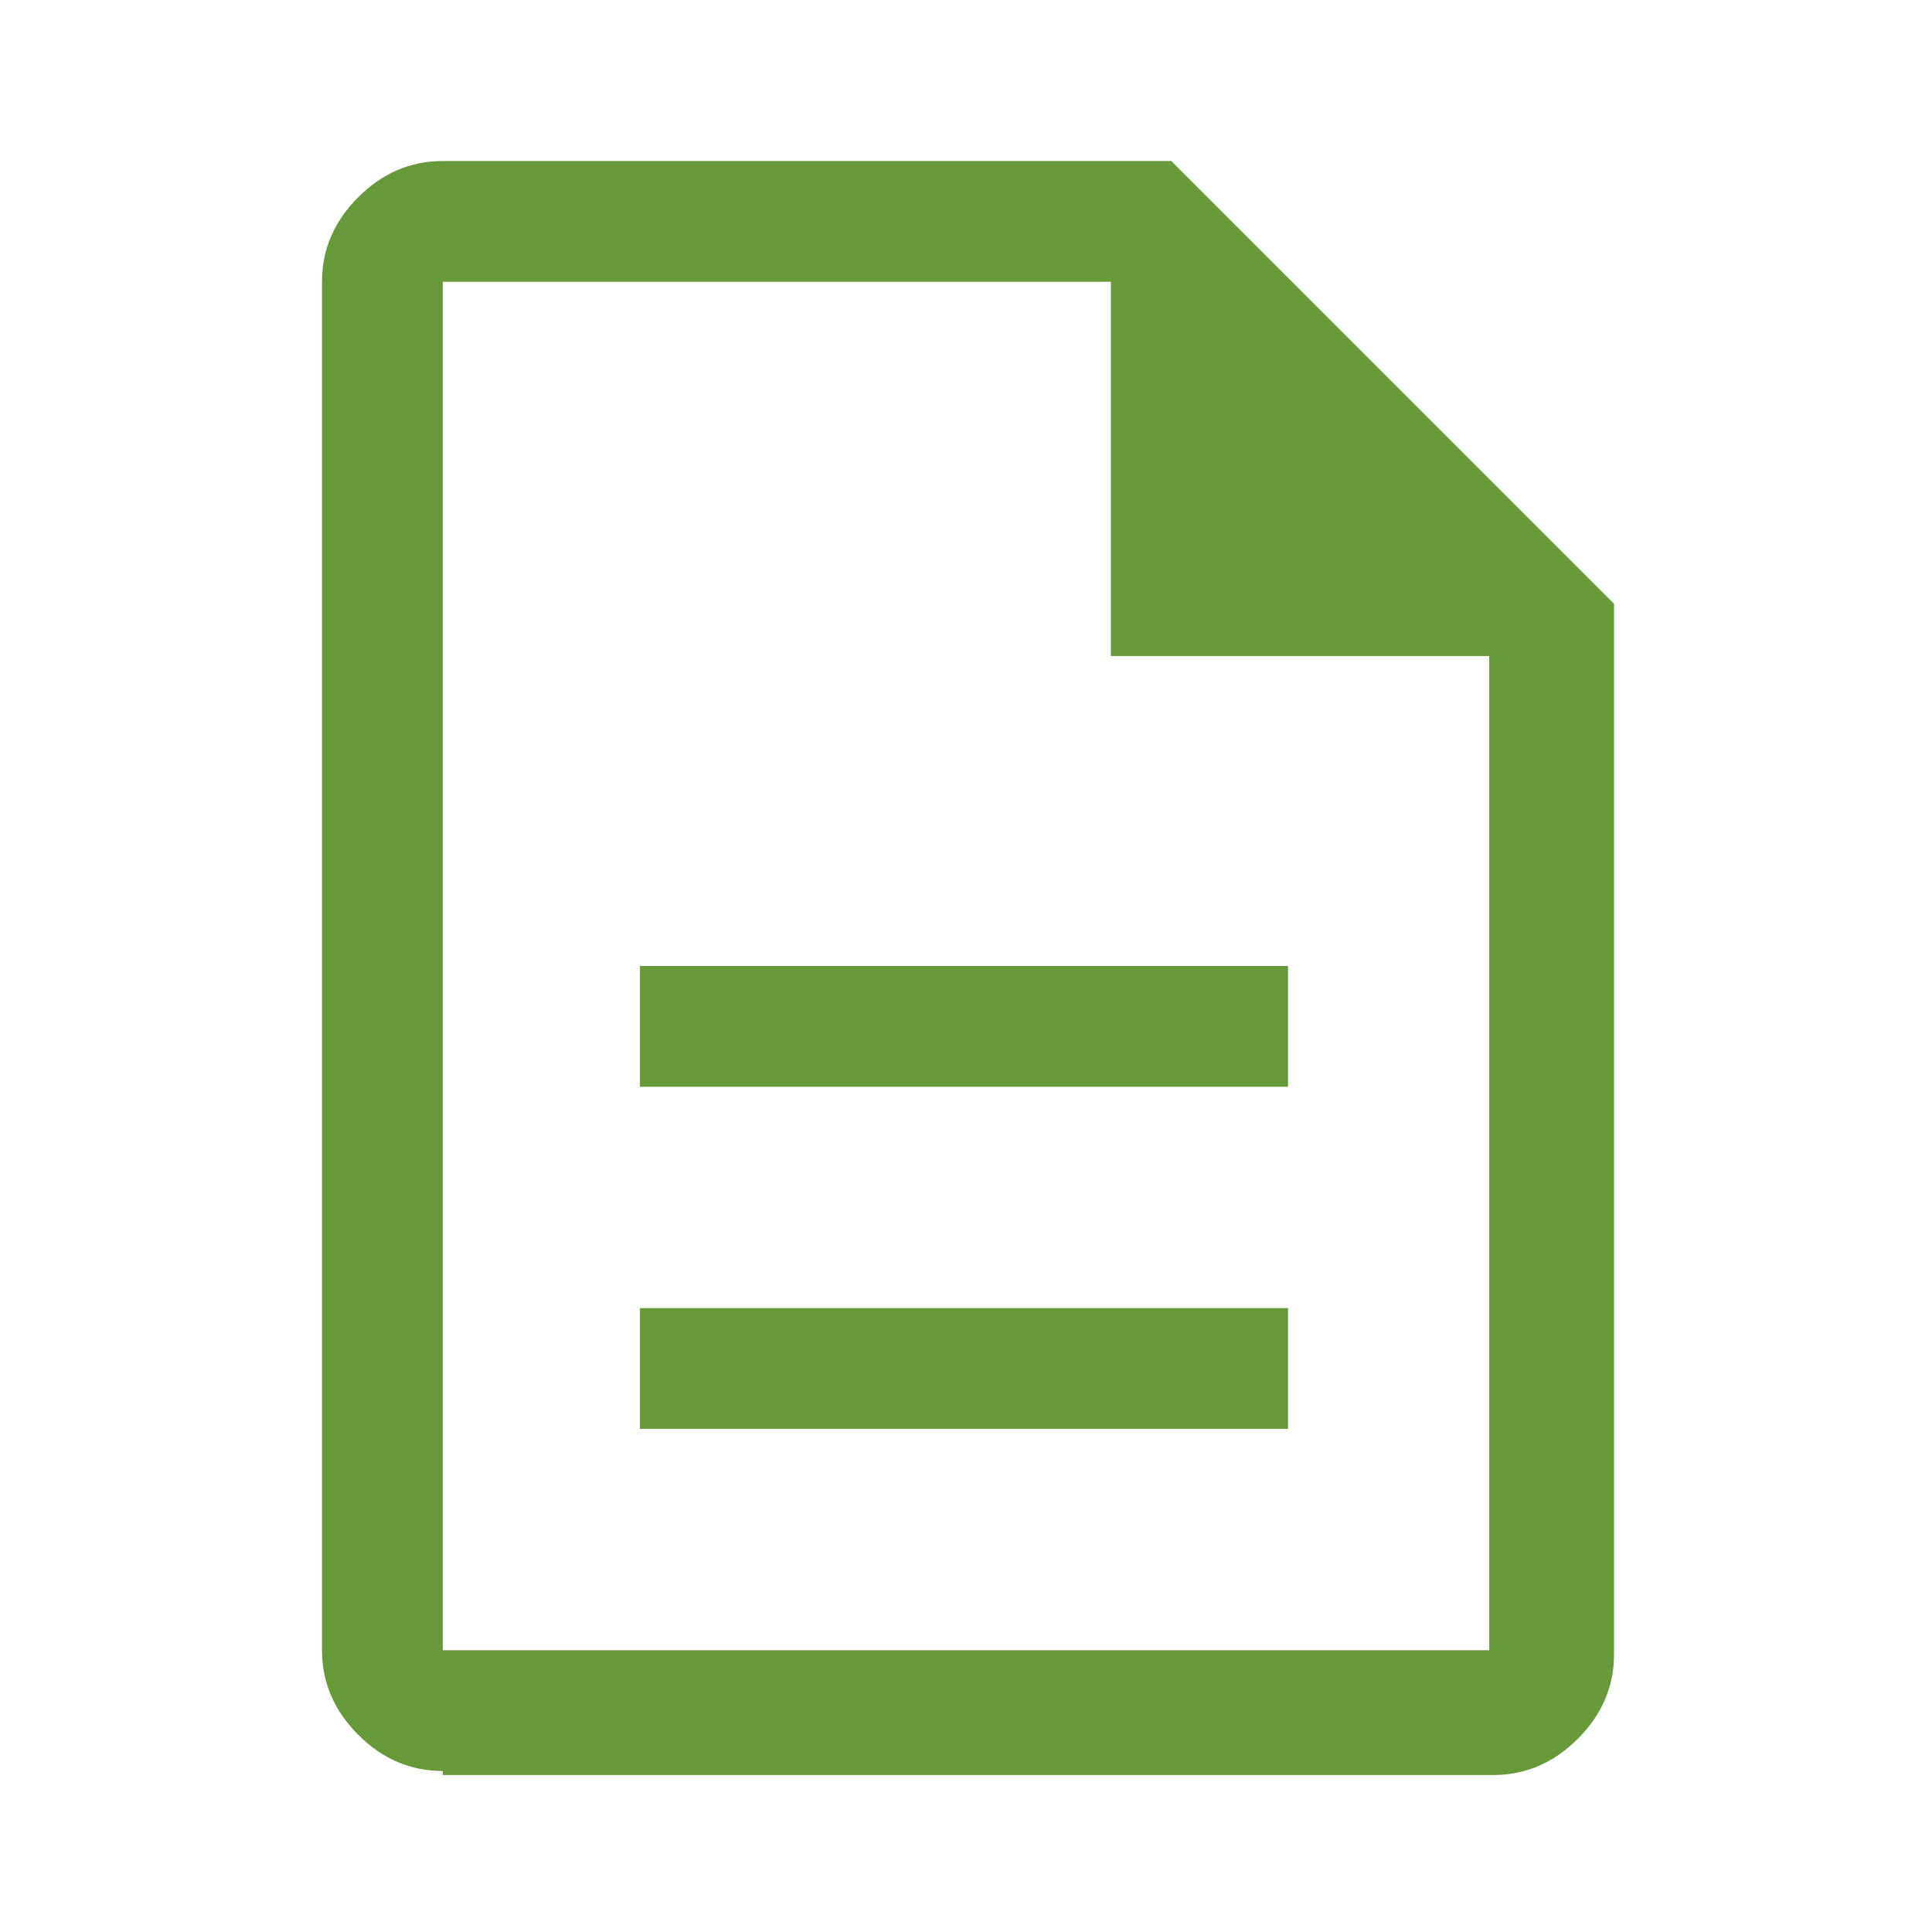
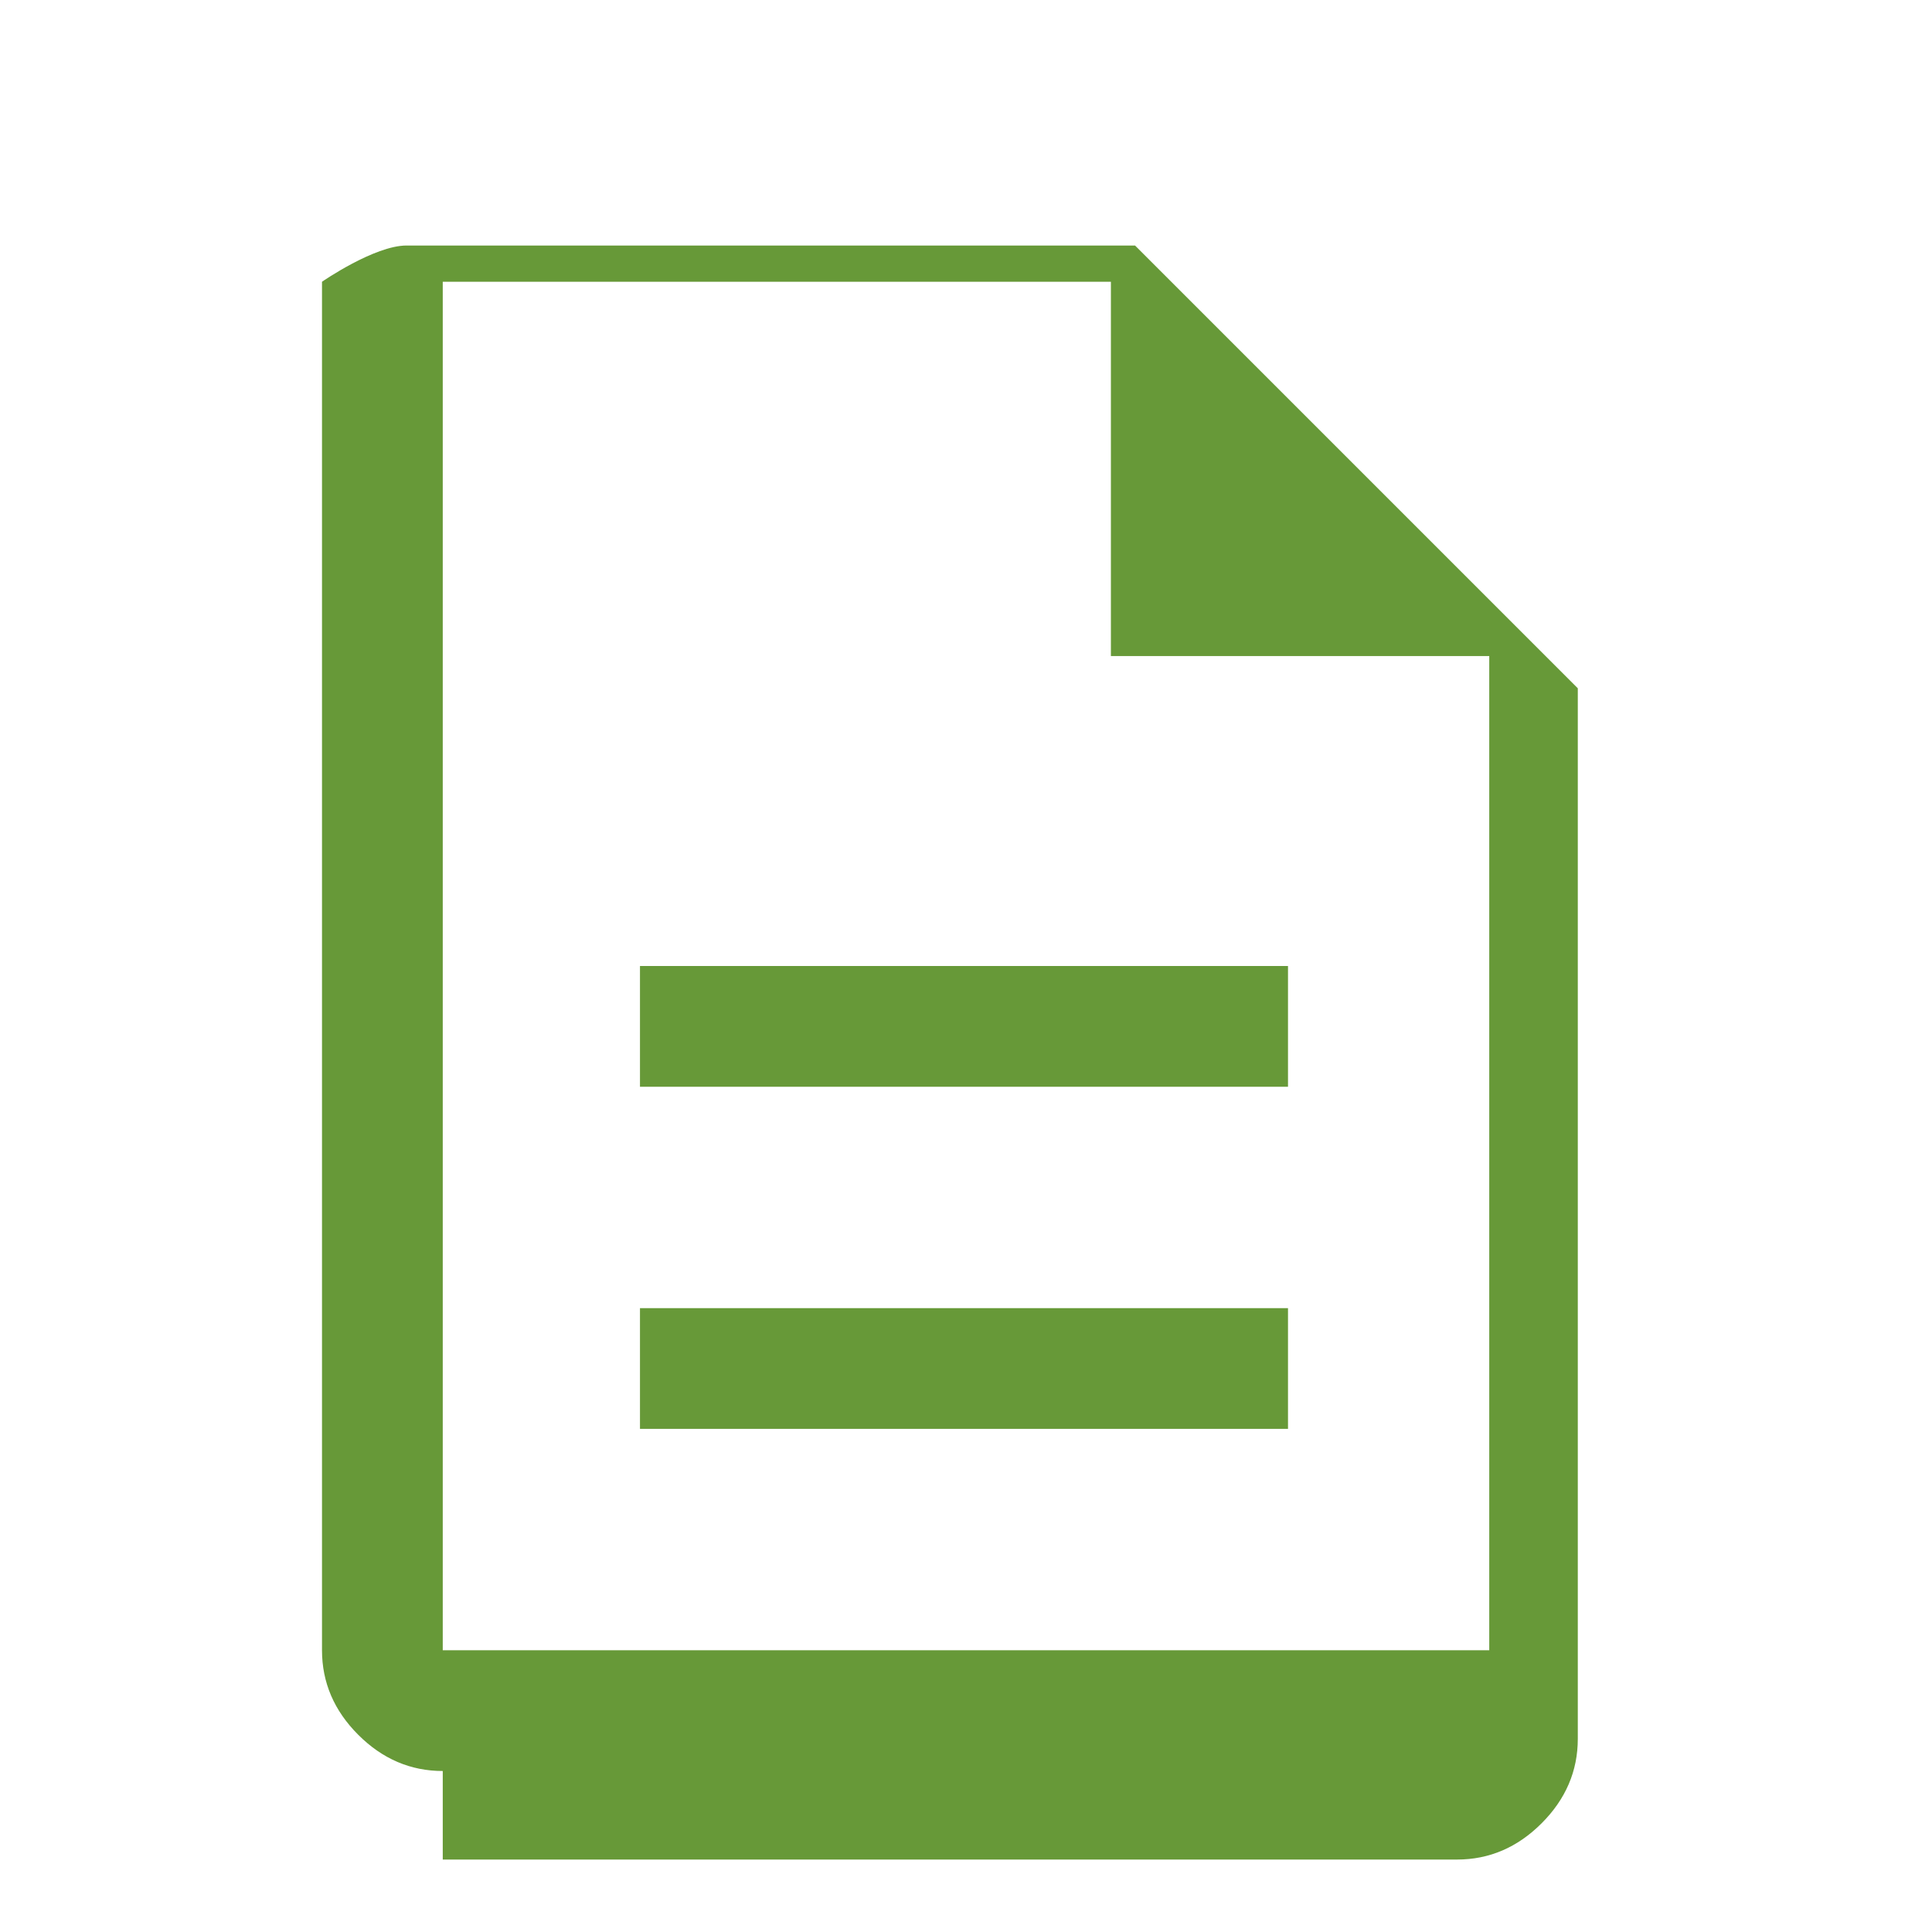
<svg xmlns="http://www.w3.org/2000/svg" id="Layer_2" version="1.1" viewBox="0 0 48 48">
  <defs>
    <style>
      .st0 {
        fill: #679938;
      }
    </style>
  </defs>
-   <path class="st0" d="M15.9,35.5h16.1v-3H15.9v3ZM15.9,27h16.1v-3H15.9v3ZM11,44c-.8,0-1.5-.3-2.1-.9s-.9-1.3-.9-2.1V7c0-.8.3-1.5.9-2.1s1.3-.9,2.1-.9h18.1l11,11v26.1c0,.8-.3,1.5-.9,2.1s-1.3.9-2.1.9H11ZM27.6,16.3V7H11v34h26v-24.7h-9.5ZM11,7v9.3V7v34V7Z" />
+   <path class="st0" d="M15.9,35.5h16.1v-3H15.9v3ZM15.9,27h16.1v-3H15.9v3ZM11,44c-.8,0-1.5-.3-2.1-.9s-.9-1.3-.9-2.1V7s1.3-.9,2.1-.9h18.1l11,11v26.1c0,.8-.3,1.5-.9,2.1s-1.3.9-2.1.9H11ZM27.6,16.3V7H11v34h26v-24.7h-9.5ZM11,7v9.3V7v34V7Z" />
</svg>